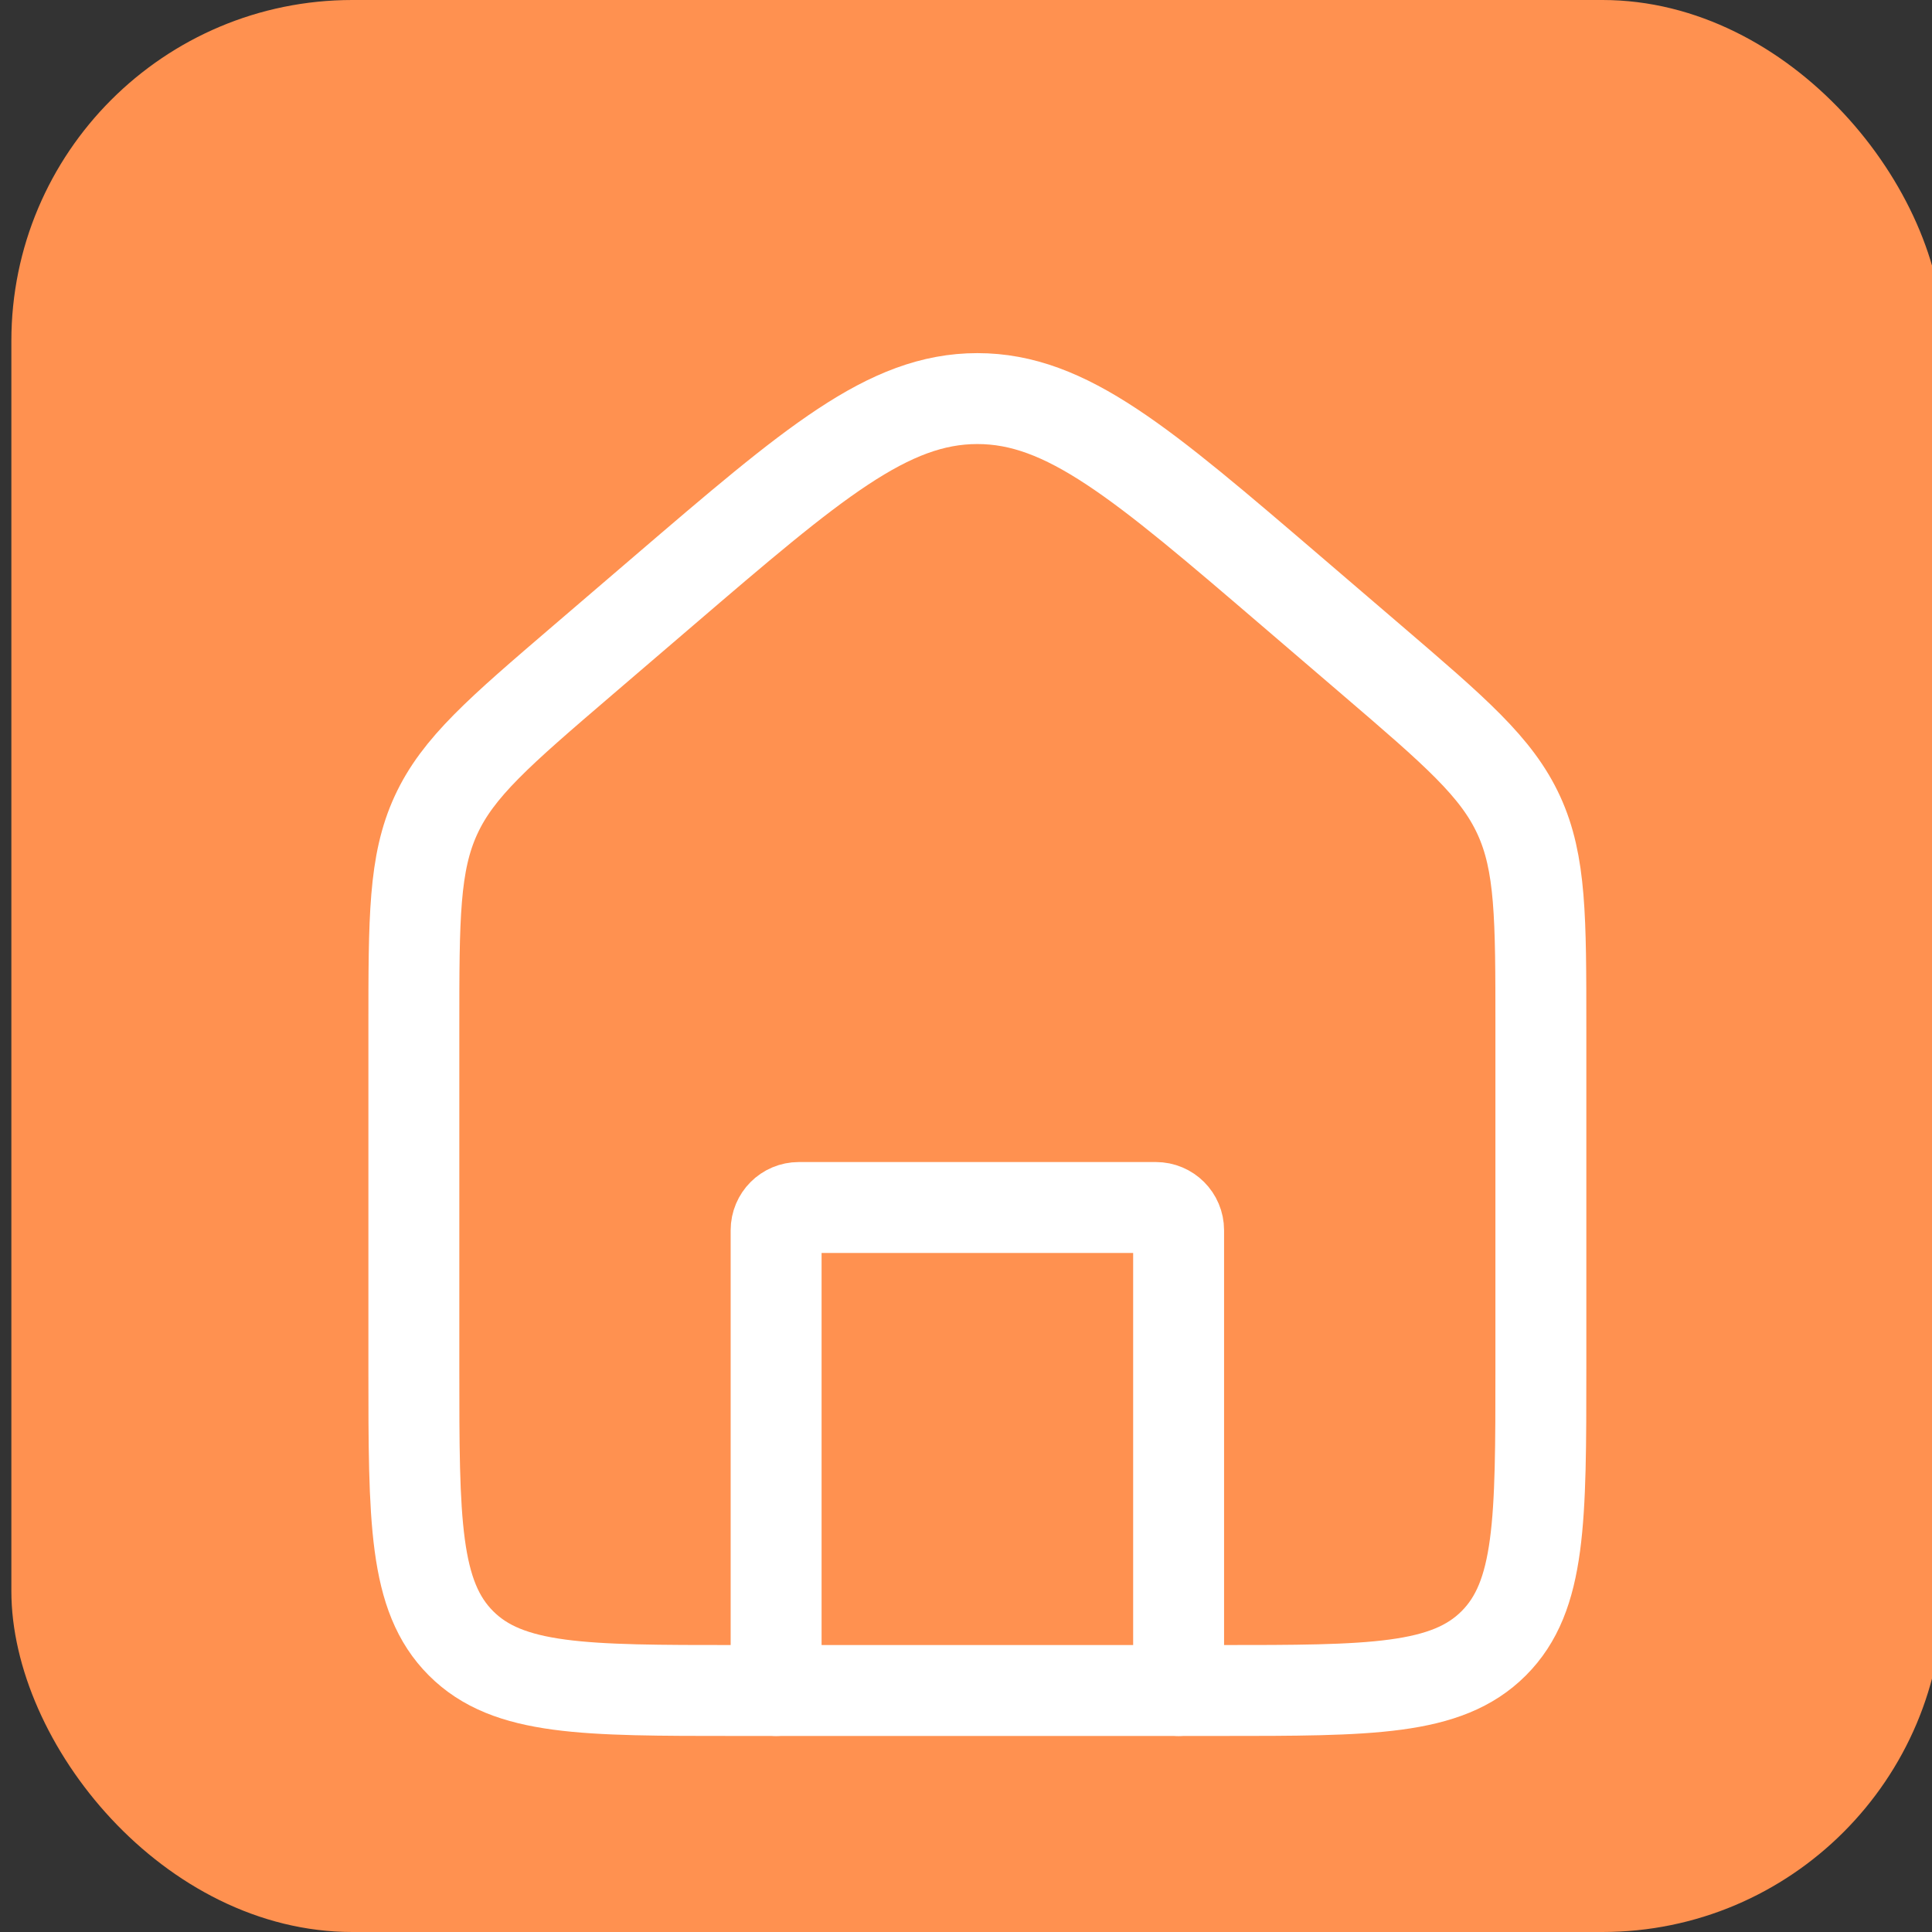
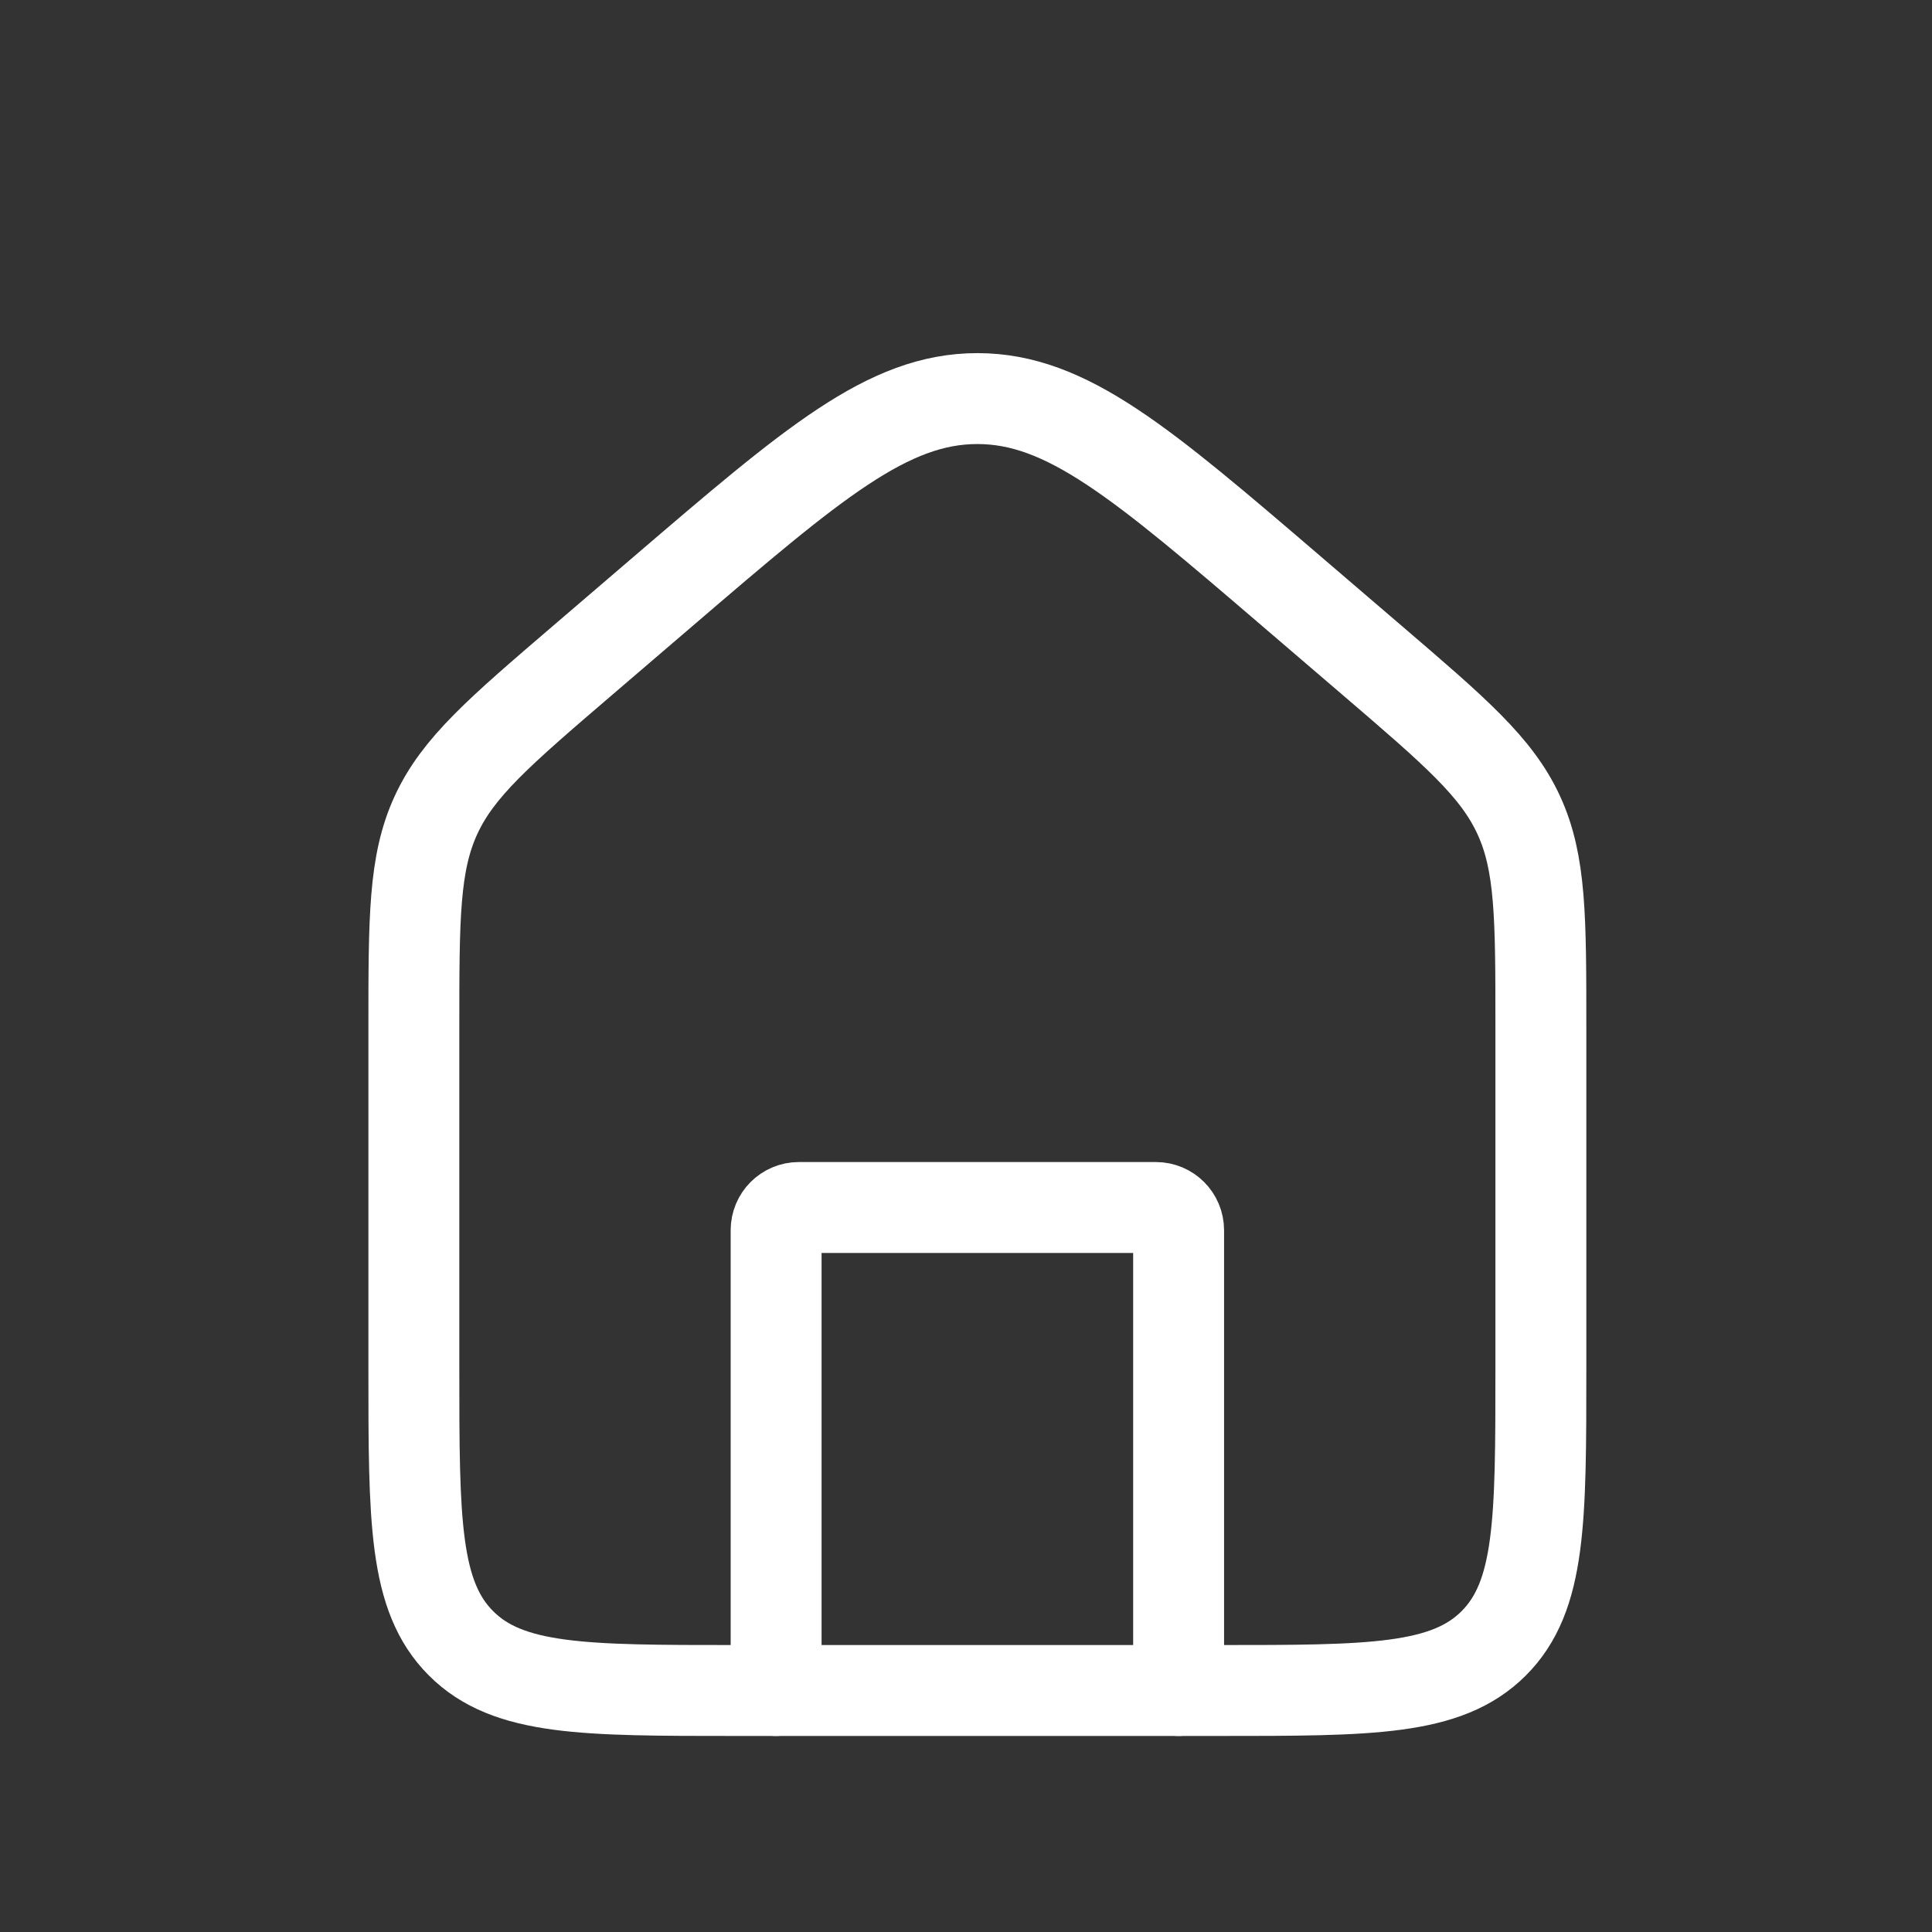
<svg xmlns="http://www.w3.org/2000/svg" width="85" height="85" viewBox="0 0 85 85" fill="none">
  <rect x="0" y="0" width="85" height="85" fill="#333333" stroke="none" />
-   <rect x="0.5" width="85" height="85" rx="15" fill="#FF9150" />
  <path d="M18.208 45.19C18.208 40.382 18.208 37.977 19.18 35.864C20.152 33.75 21.978 32.186 25.629 29.056L29.171 26.02C35.77 20.364 39.07 17.536 43 17.536C46.93 17.536 50.23 20.364 56.829 26.02L60.371 29.056C64.022 32.186 65.848 33.75 66.82 35.864C67.792 37.977 67.792 40.382 67.792 45.19V60.208C67.792 66.887 67.792 70.226 65.717 72.3C63.642 74.375 60.303 74.375 53.625 74.375H32.375C25.697 74.375 22.358 74.375 20.283 72.3C18.208 70.226 18.208 66.887 18.208 60.208V45.19Z" stroke="white" stroke-width="4" />
  <path d="M51.854 74.375V54.125C51.854 53.573 51.407 53.125 50.854 53.125H35.146C34.593 53.125 34.146 53.573 34.146 54.125V74.375" stroke="white" stroke-width="4" stroke-linecap="round" stroke-linejoin="round" />
</svg>